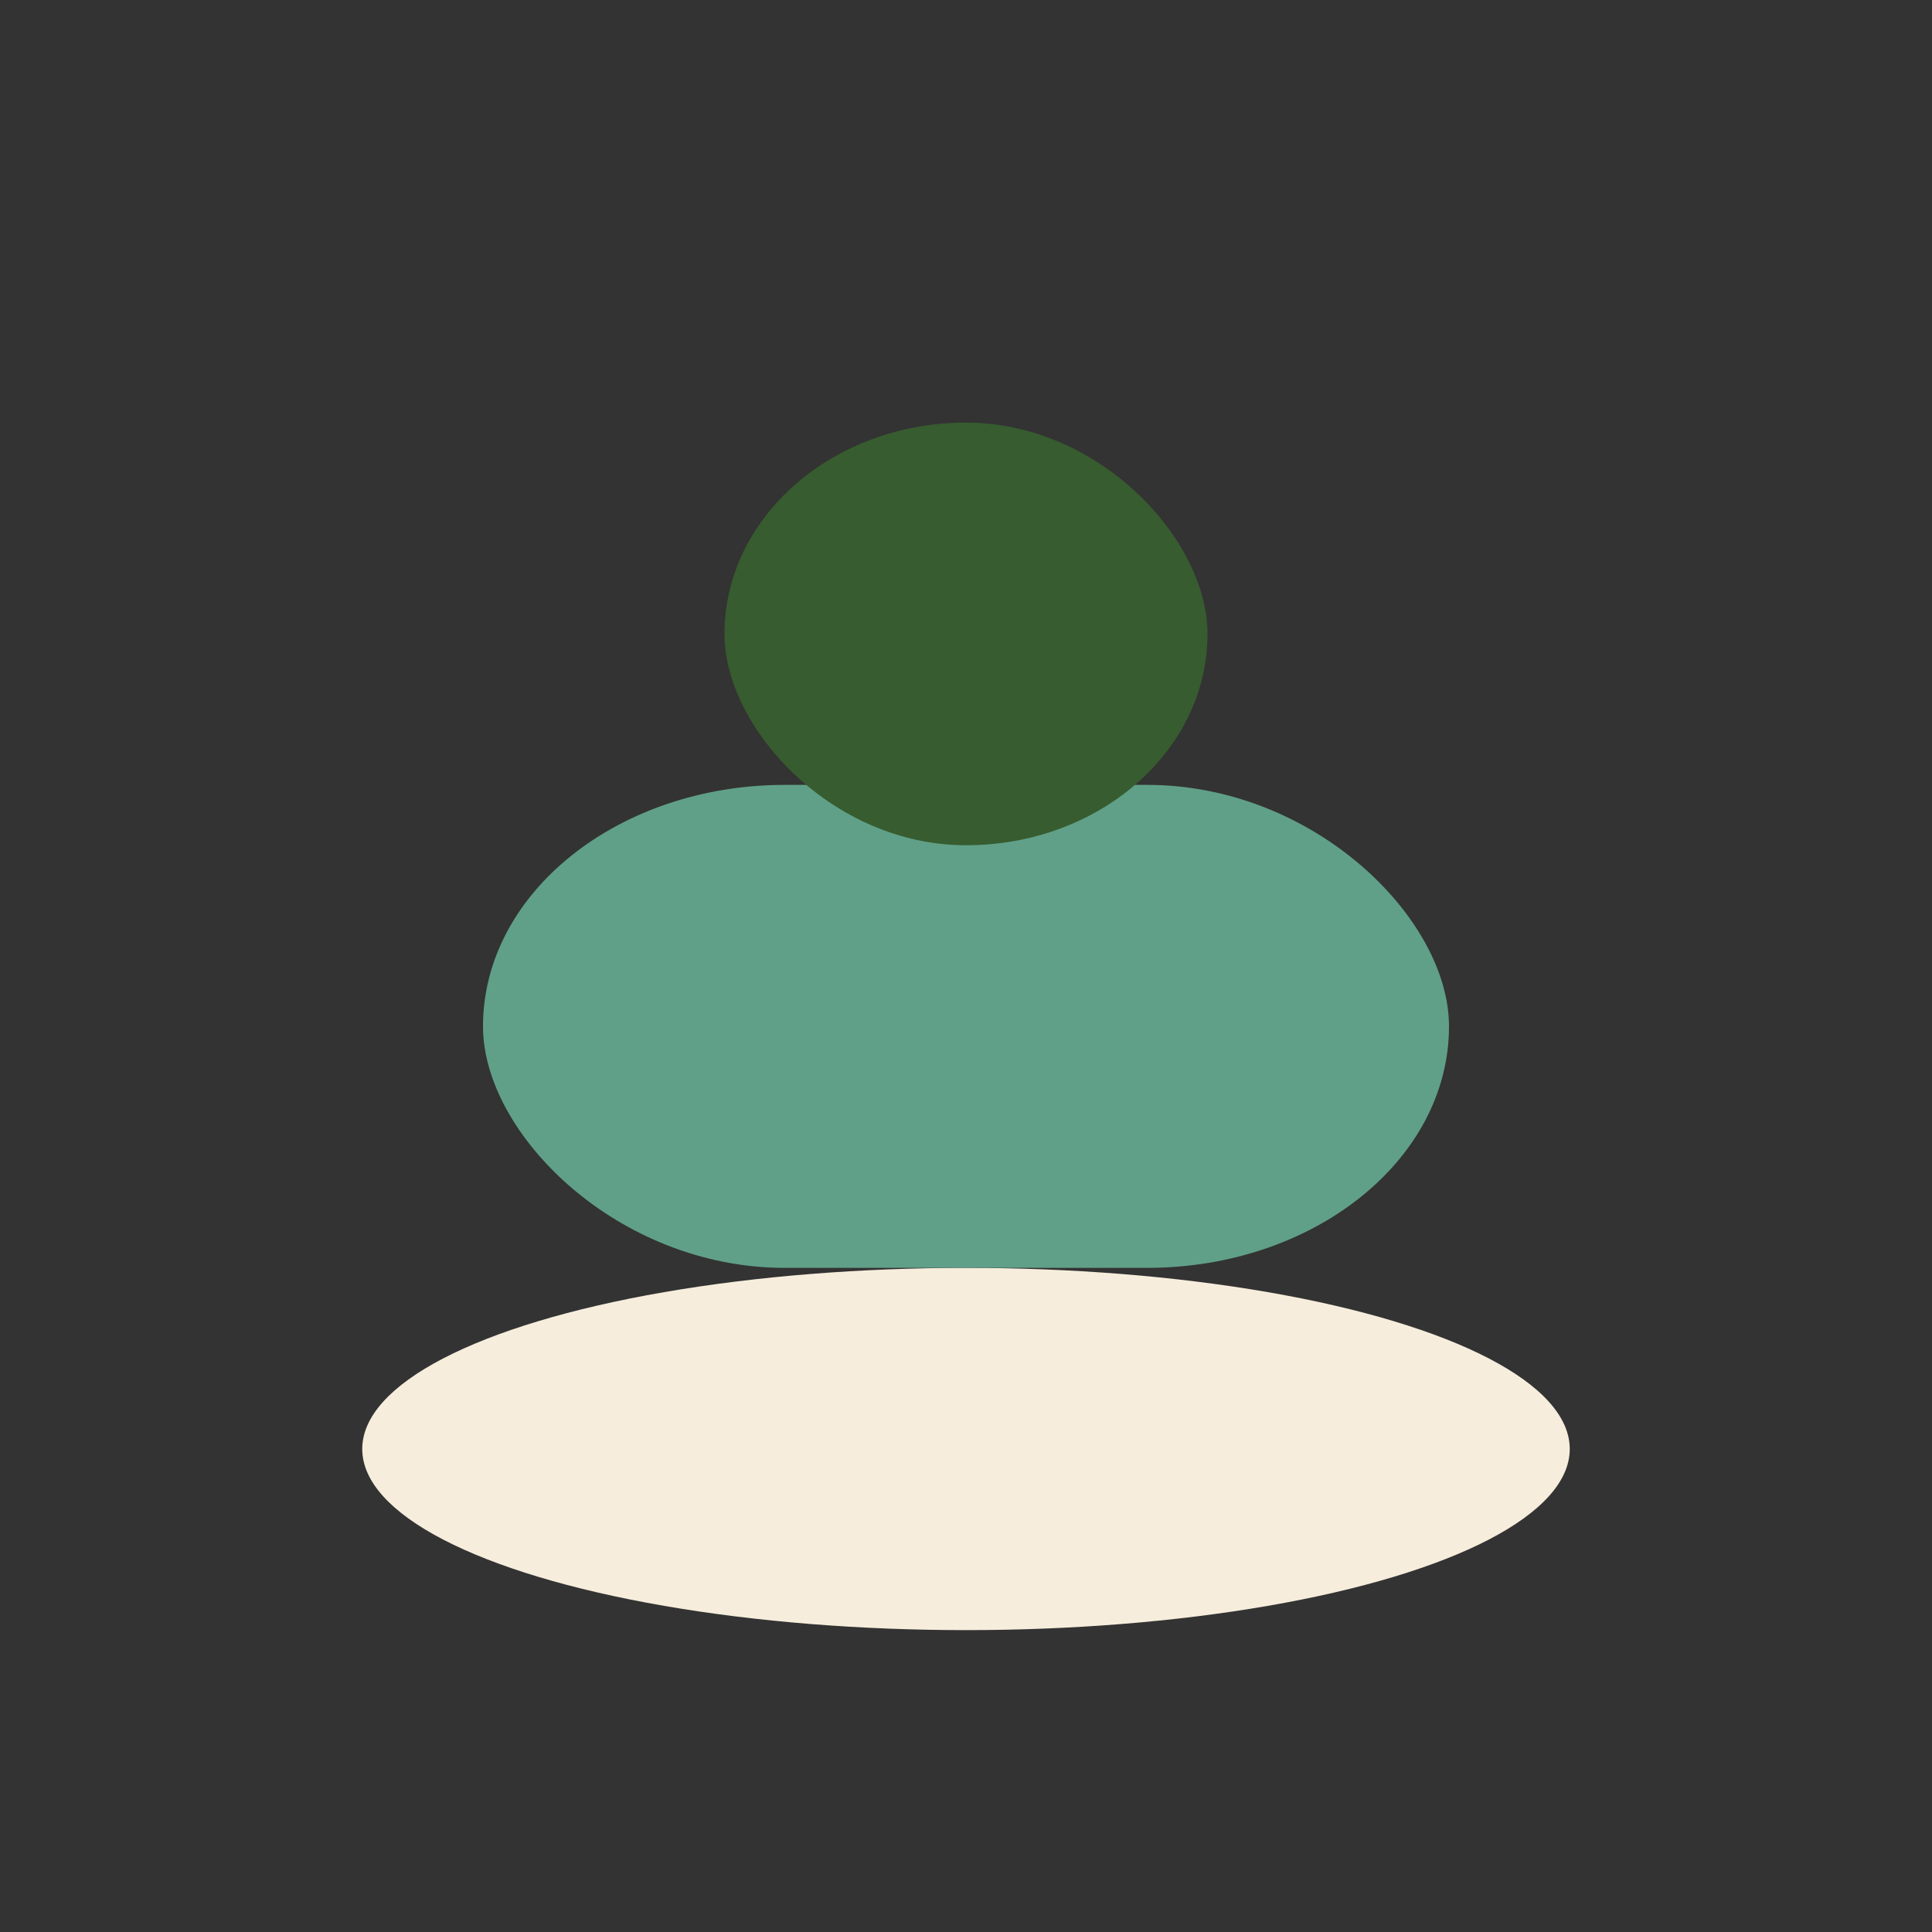
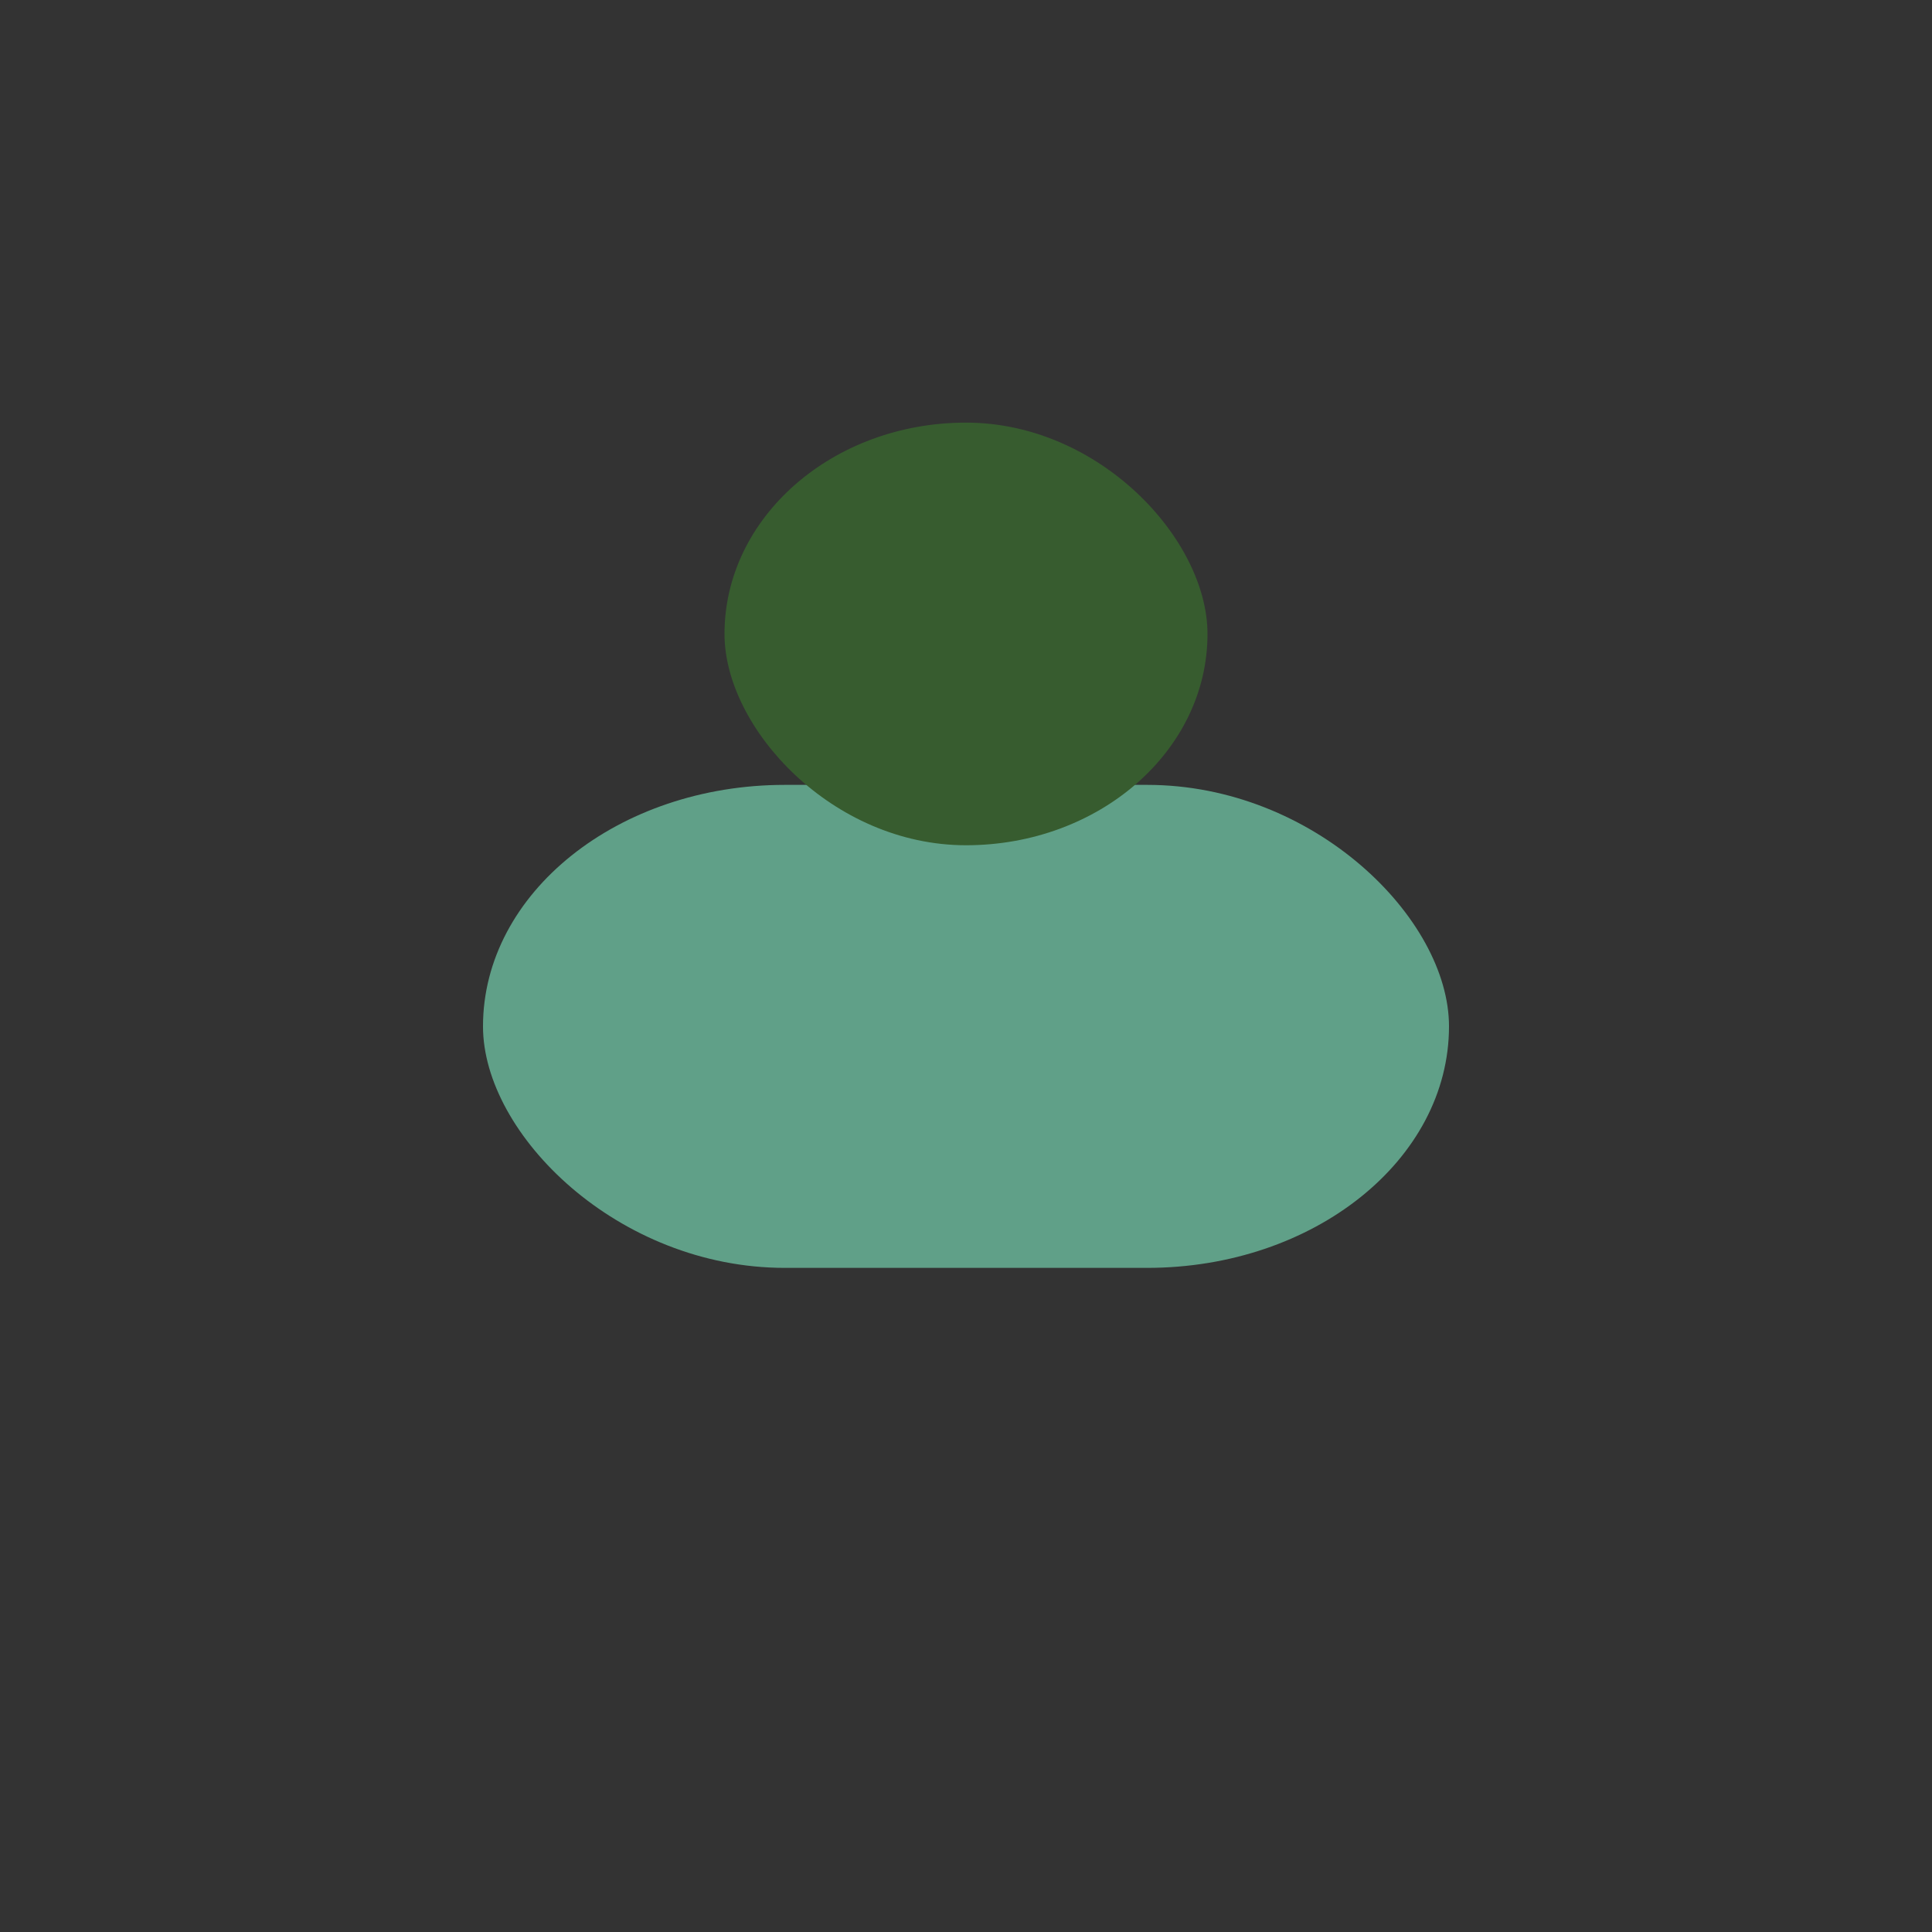
<svg xmlns="http://www.w3.org/2000/svg" width="32" height="32" viewBox="0 0 32 32">
  <rect x="0" y="0" width="32" height="32" fill="#333333" stroke="none" />
-   <ellipse cx="16" cy="24" rx="10" ry="3" fill="#f6eddc" />
  <rect x="8" y="13" width="16" height="8" rx="5" fill="#60a088" />
  <rect x="12" y="7" width="8" height="7" rx="4" fill="#375c2f" />
</svg>